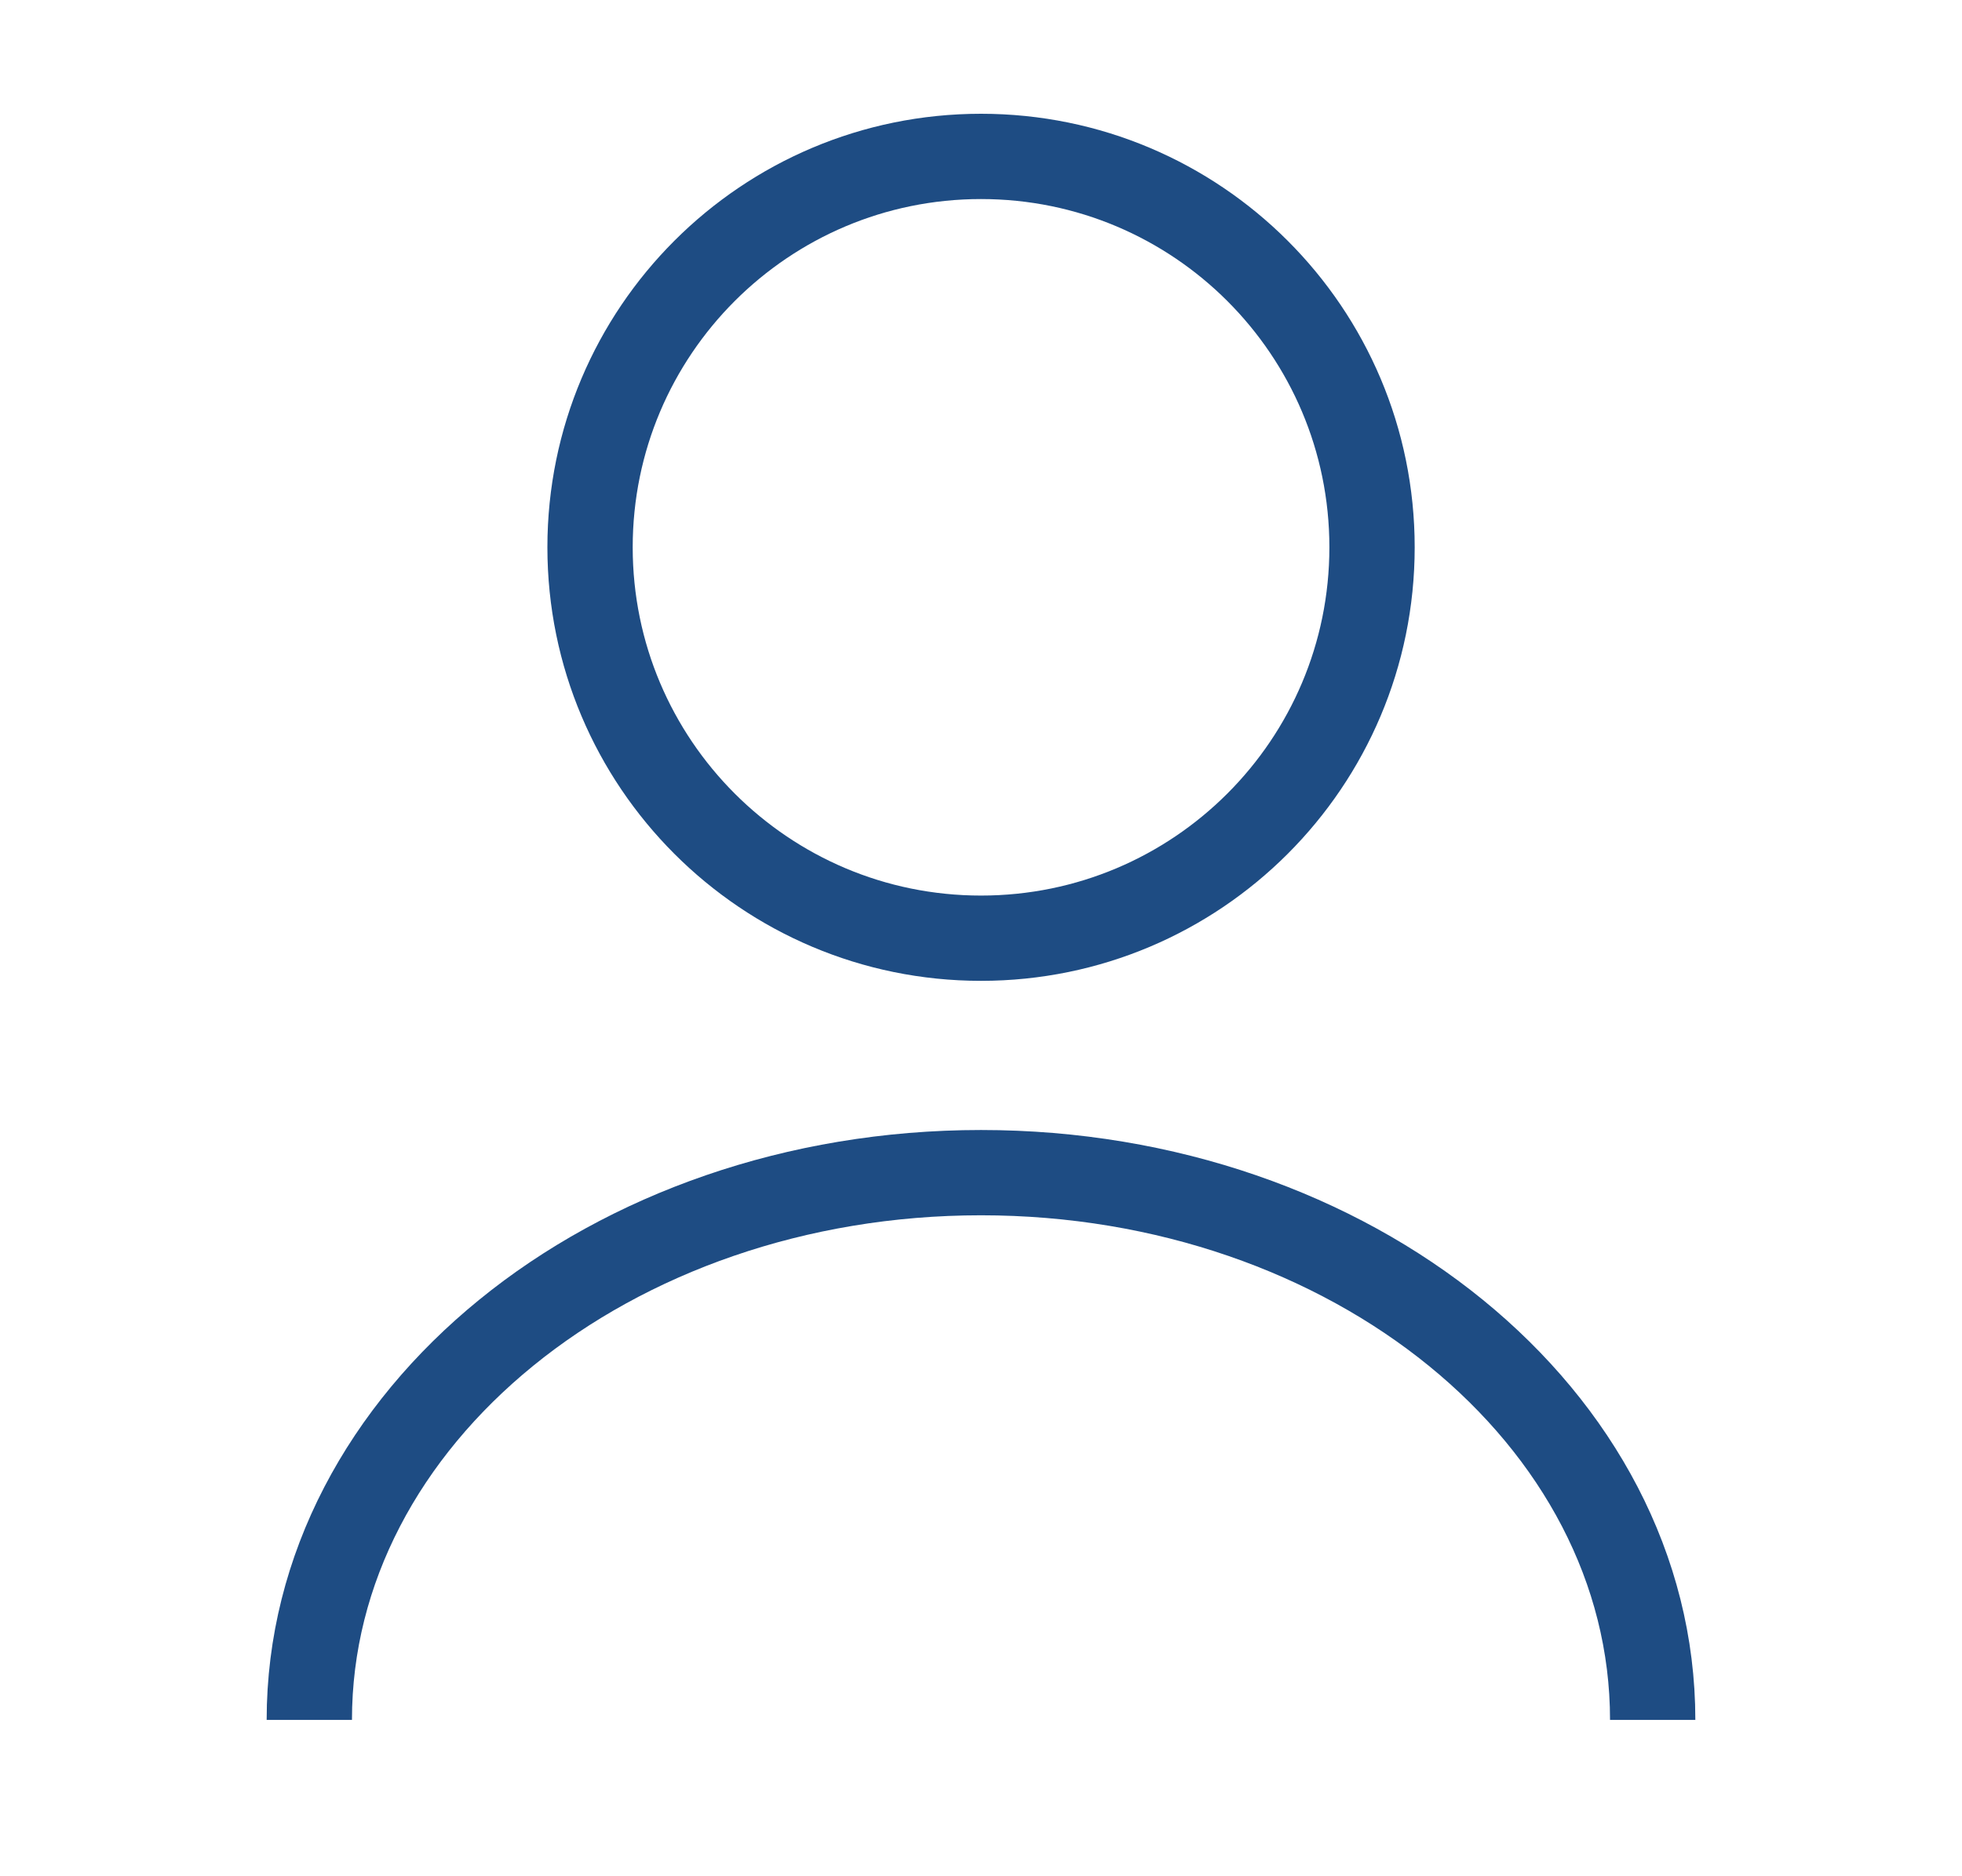
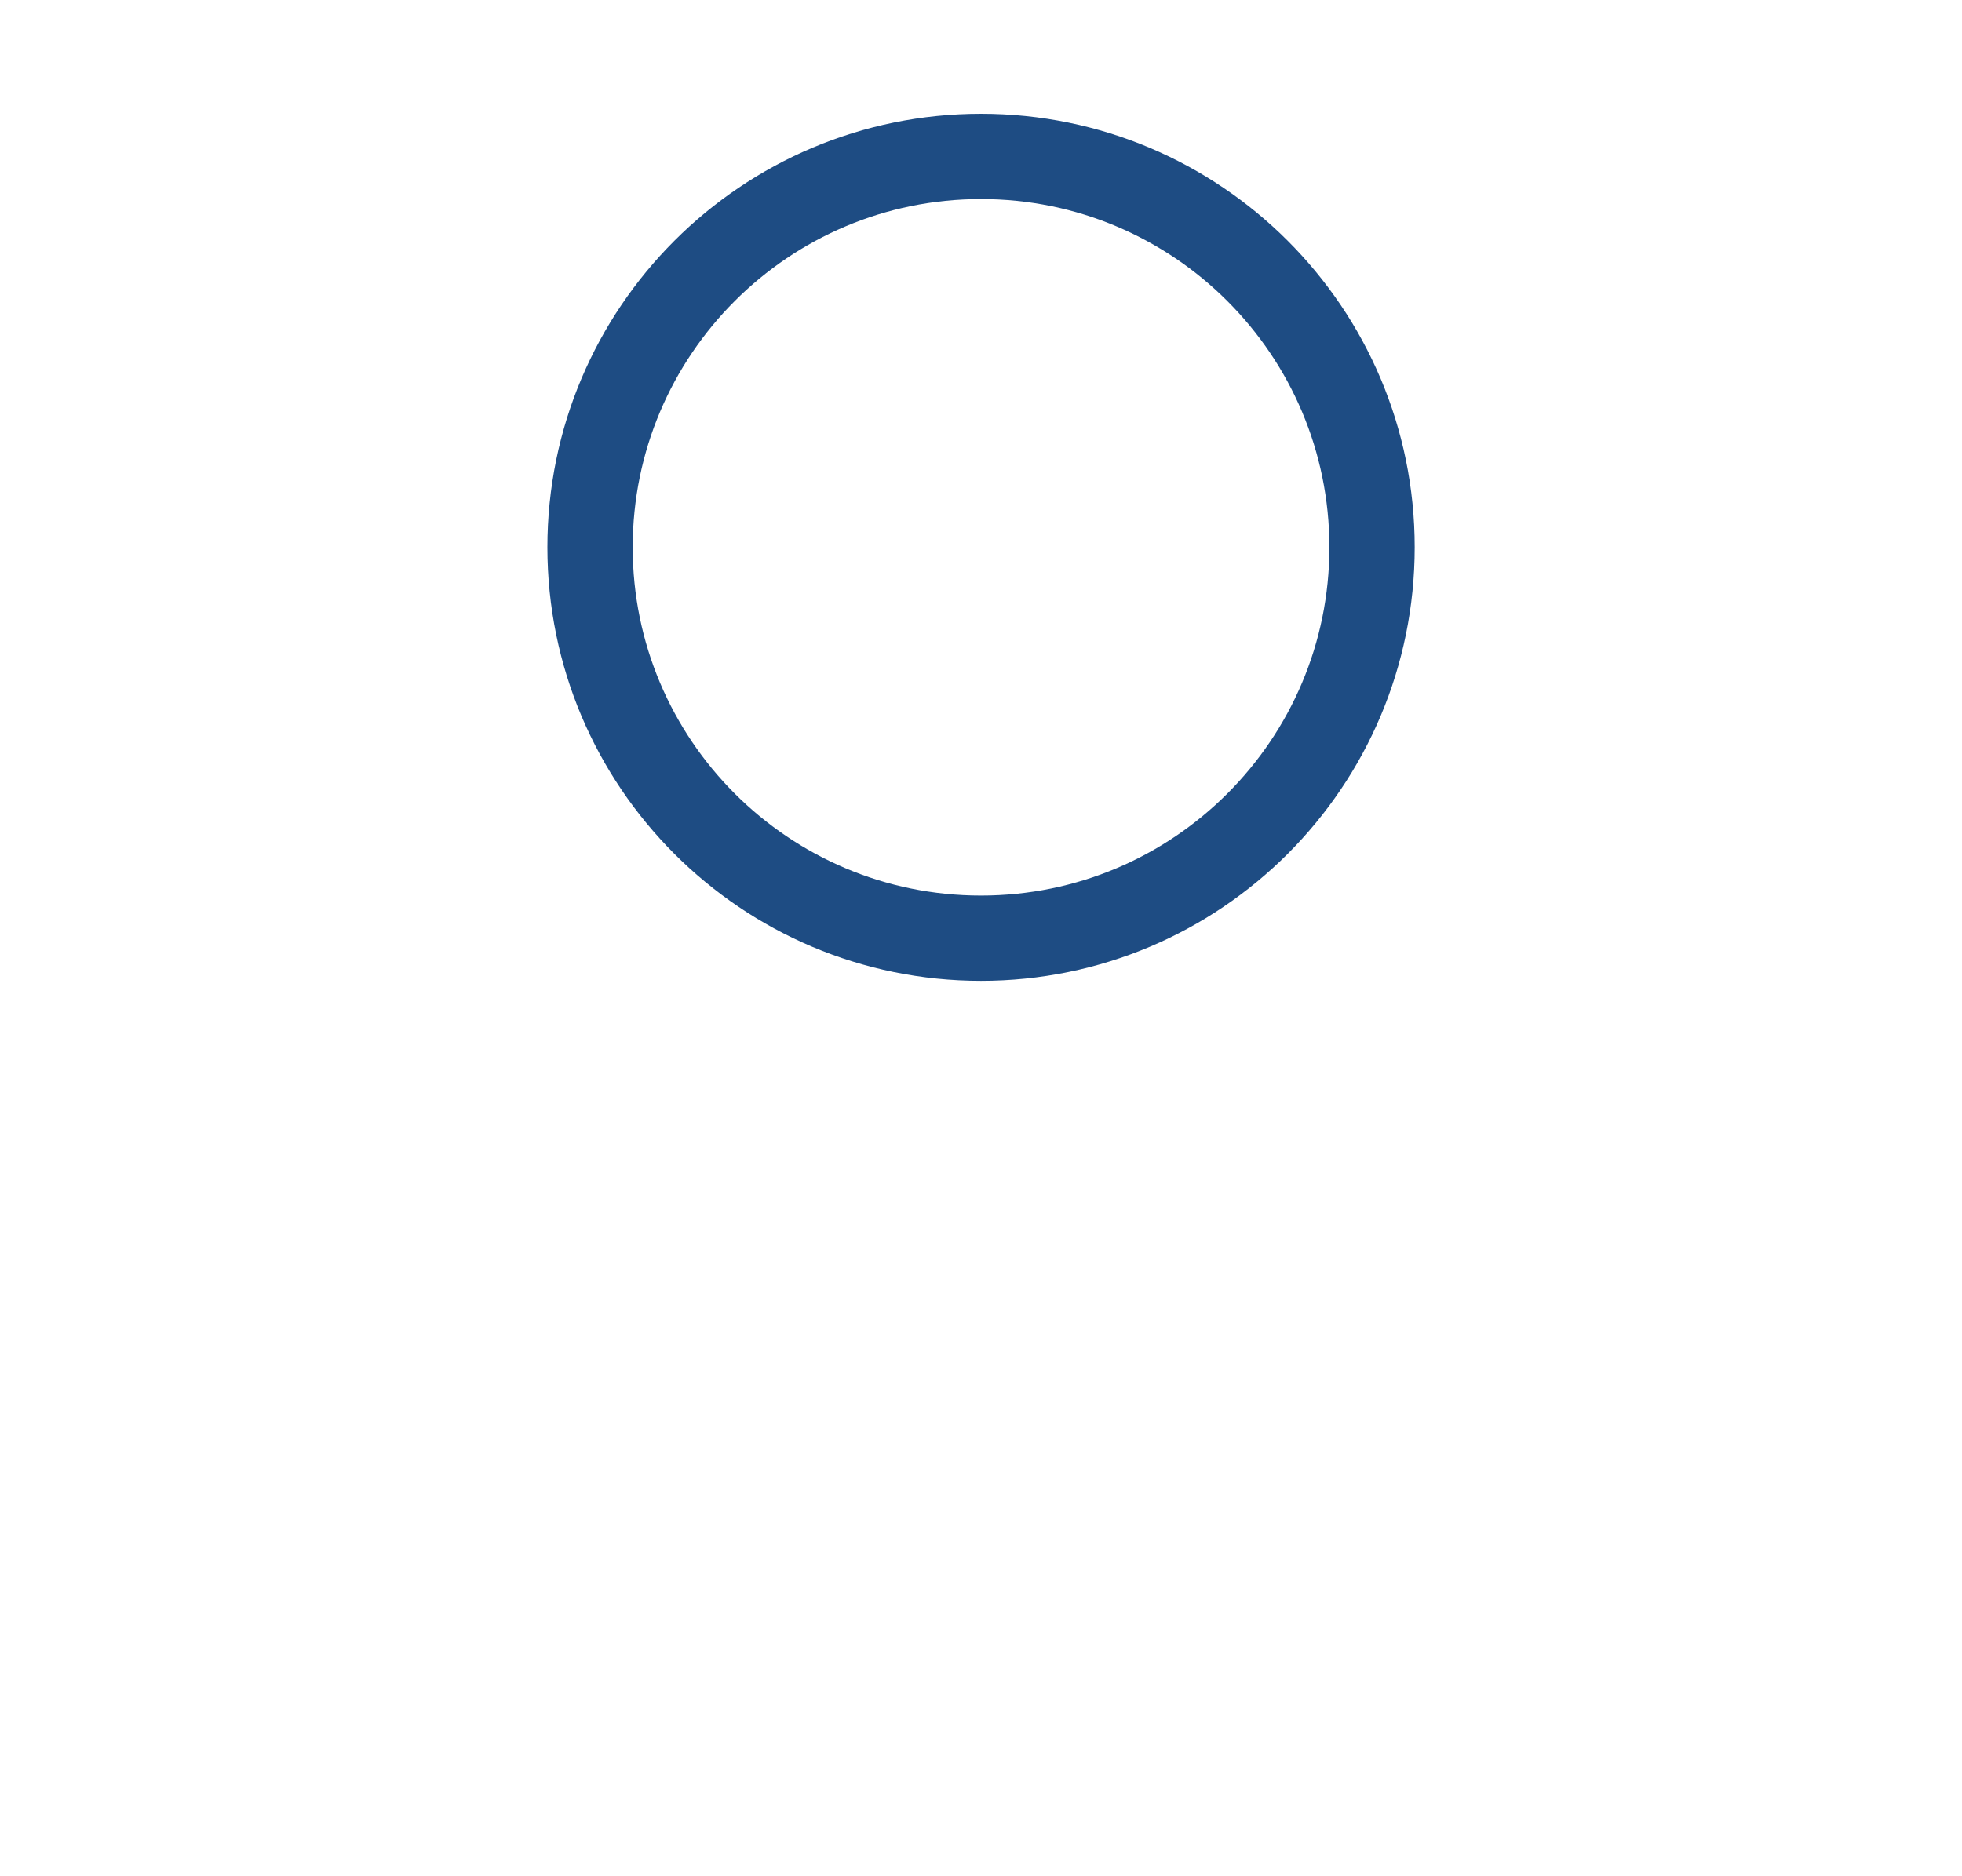
<svg xmlns="http://www.w3.org/2000/svg" width="23" height="22" viewBox="0 0 23 22" fill="none">
  <path d="M11.5 11.001C14.032 11.001 16.084 8.949 16.084 6.417C16.084 3.886 14.032 1.834 11.5 1.834C8.969 1.834 6.917 3.886 6.917 6.417C6.917 8.949 8.969 11.001 11.5 11.001Z" stroke="#1E4C83" strokeWidth="1.5" strokeLinecap="round" strokeLinejoin="round" />
-   <path d="M19.374 20.167C19.374 16.619 15.845 13.75 11.5 13.75C7.155 13.75 3.626 16.619 3.626 20.167" stroke="#1E4C83" strokeWidth="1.5" strokeLinecap="round" strokeLinejoin="round" />
</svg>